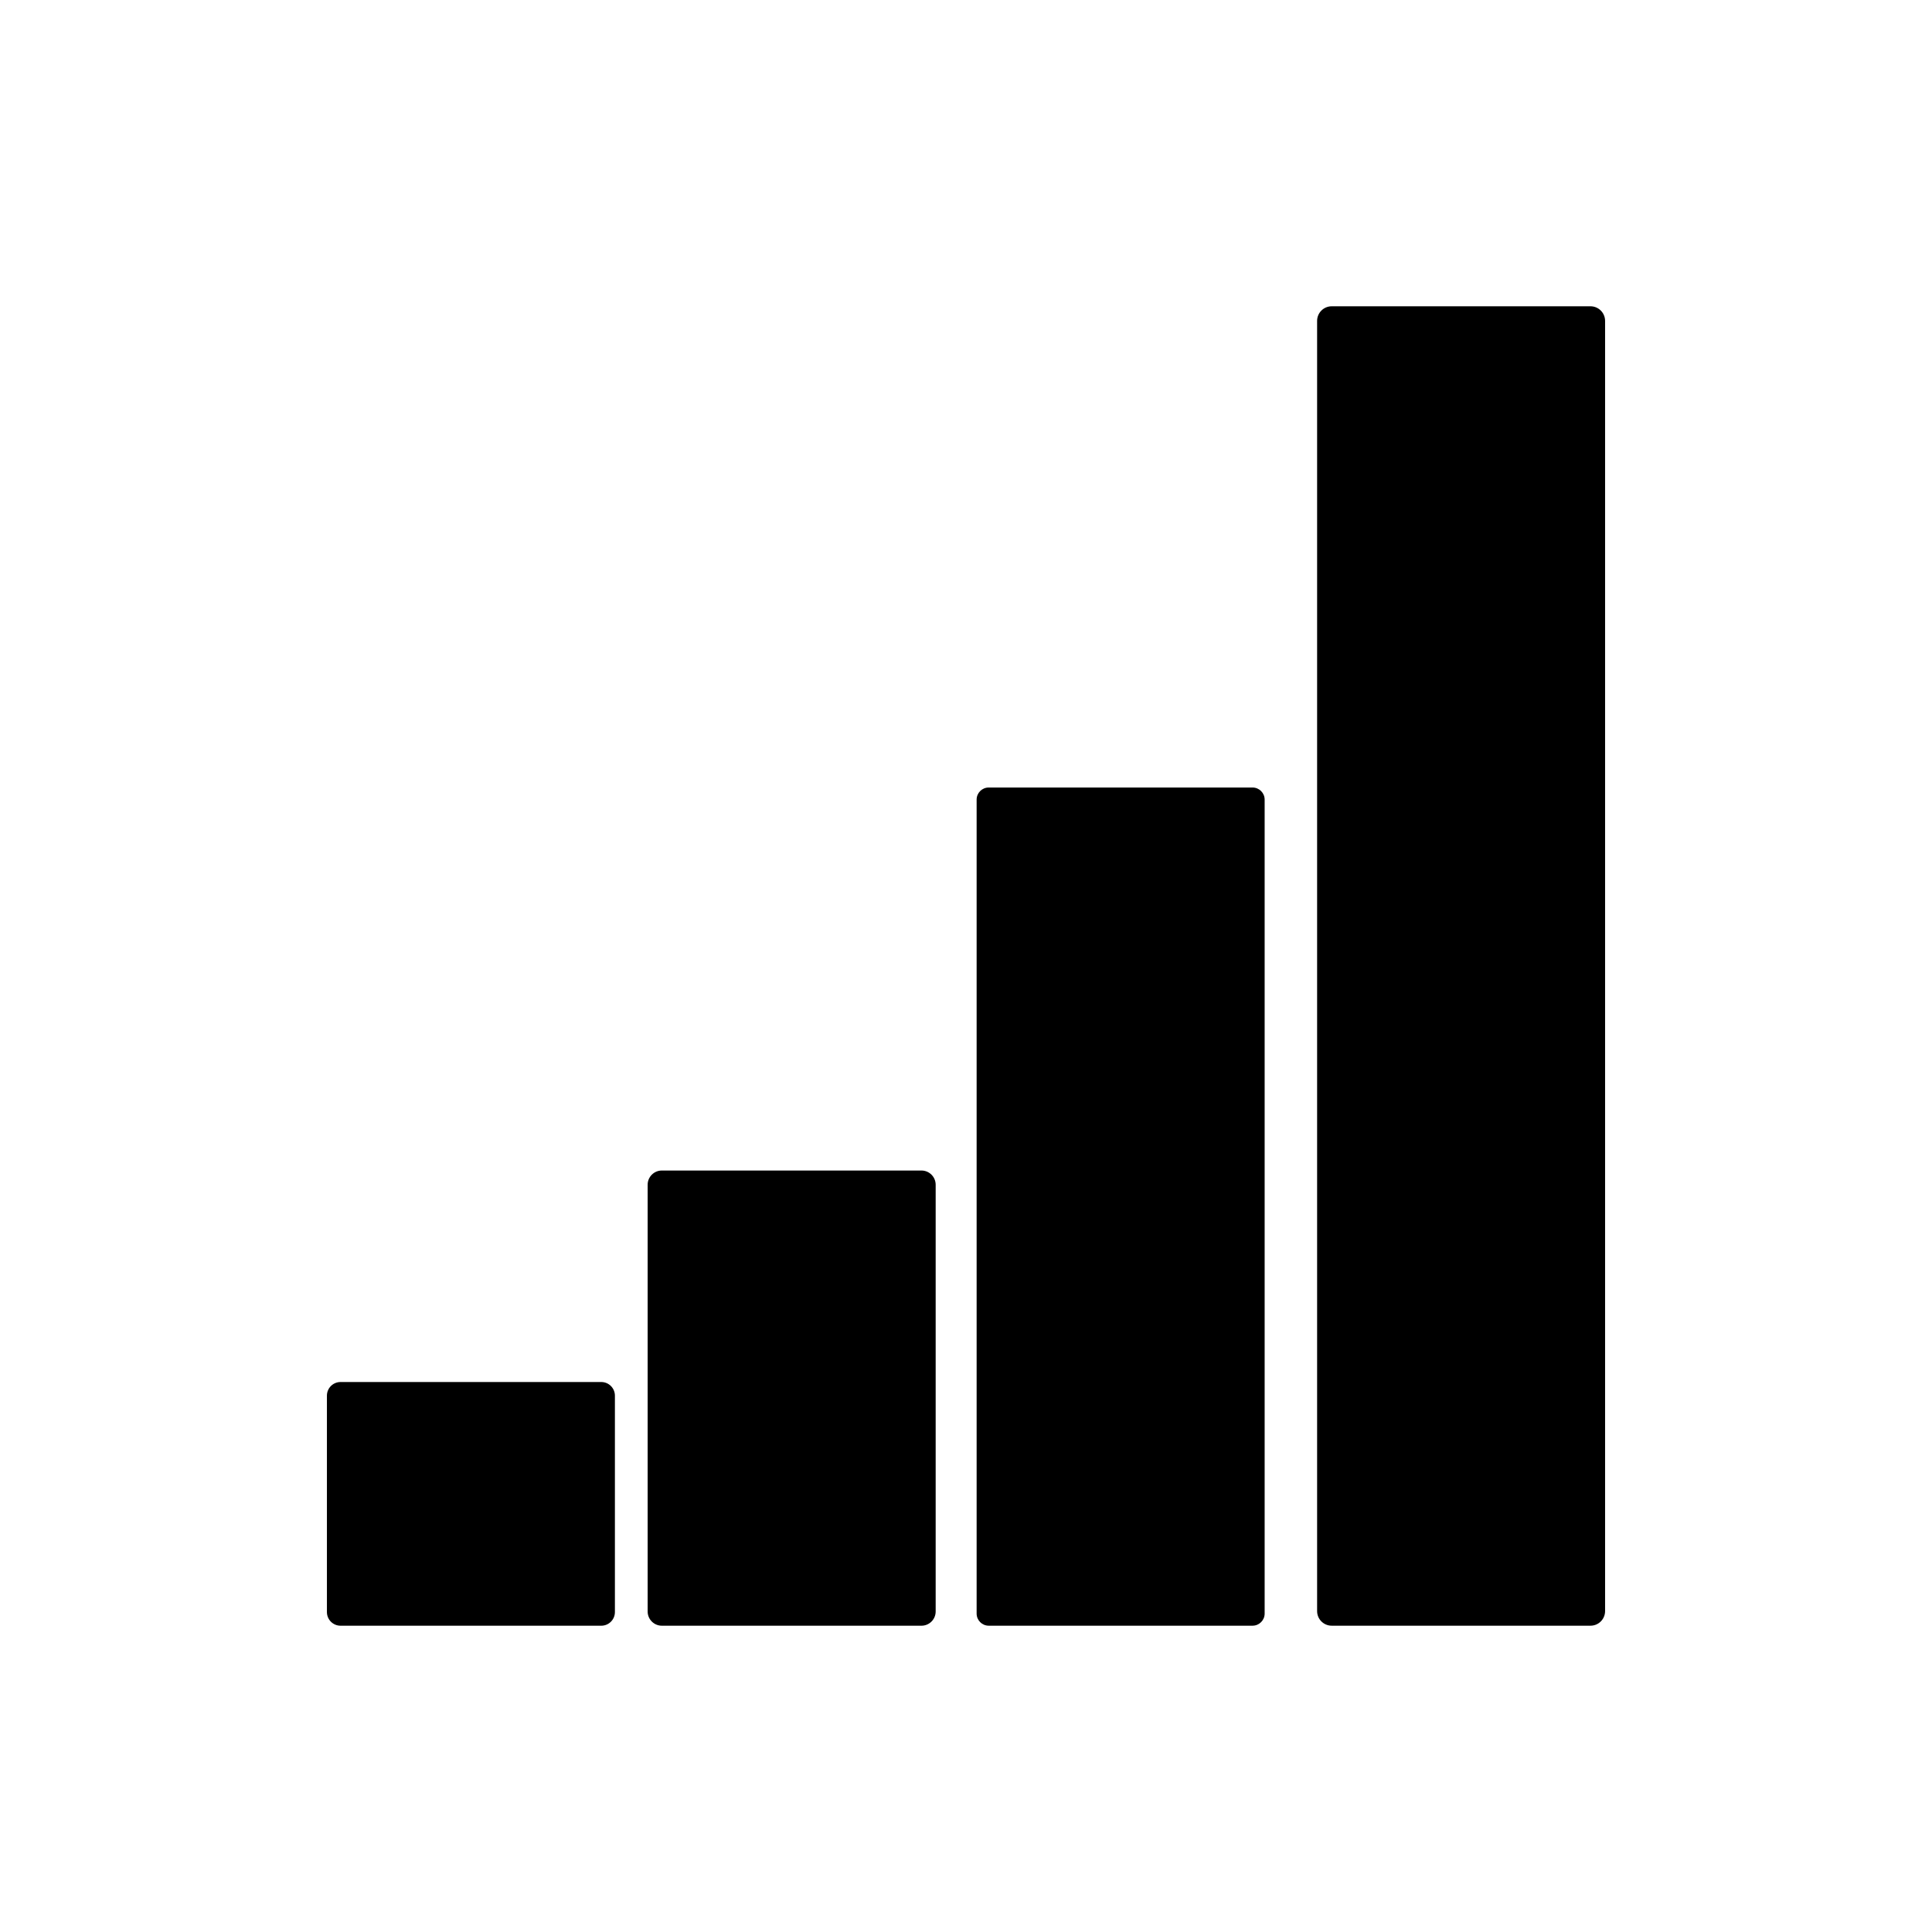
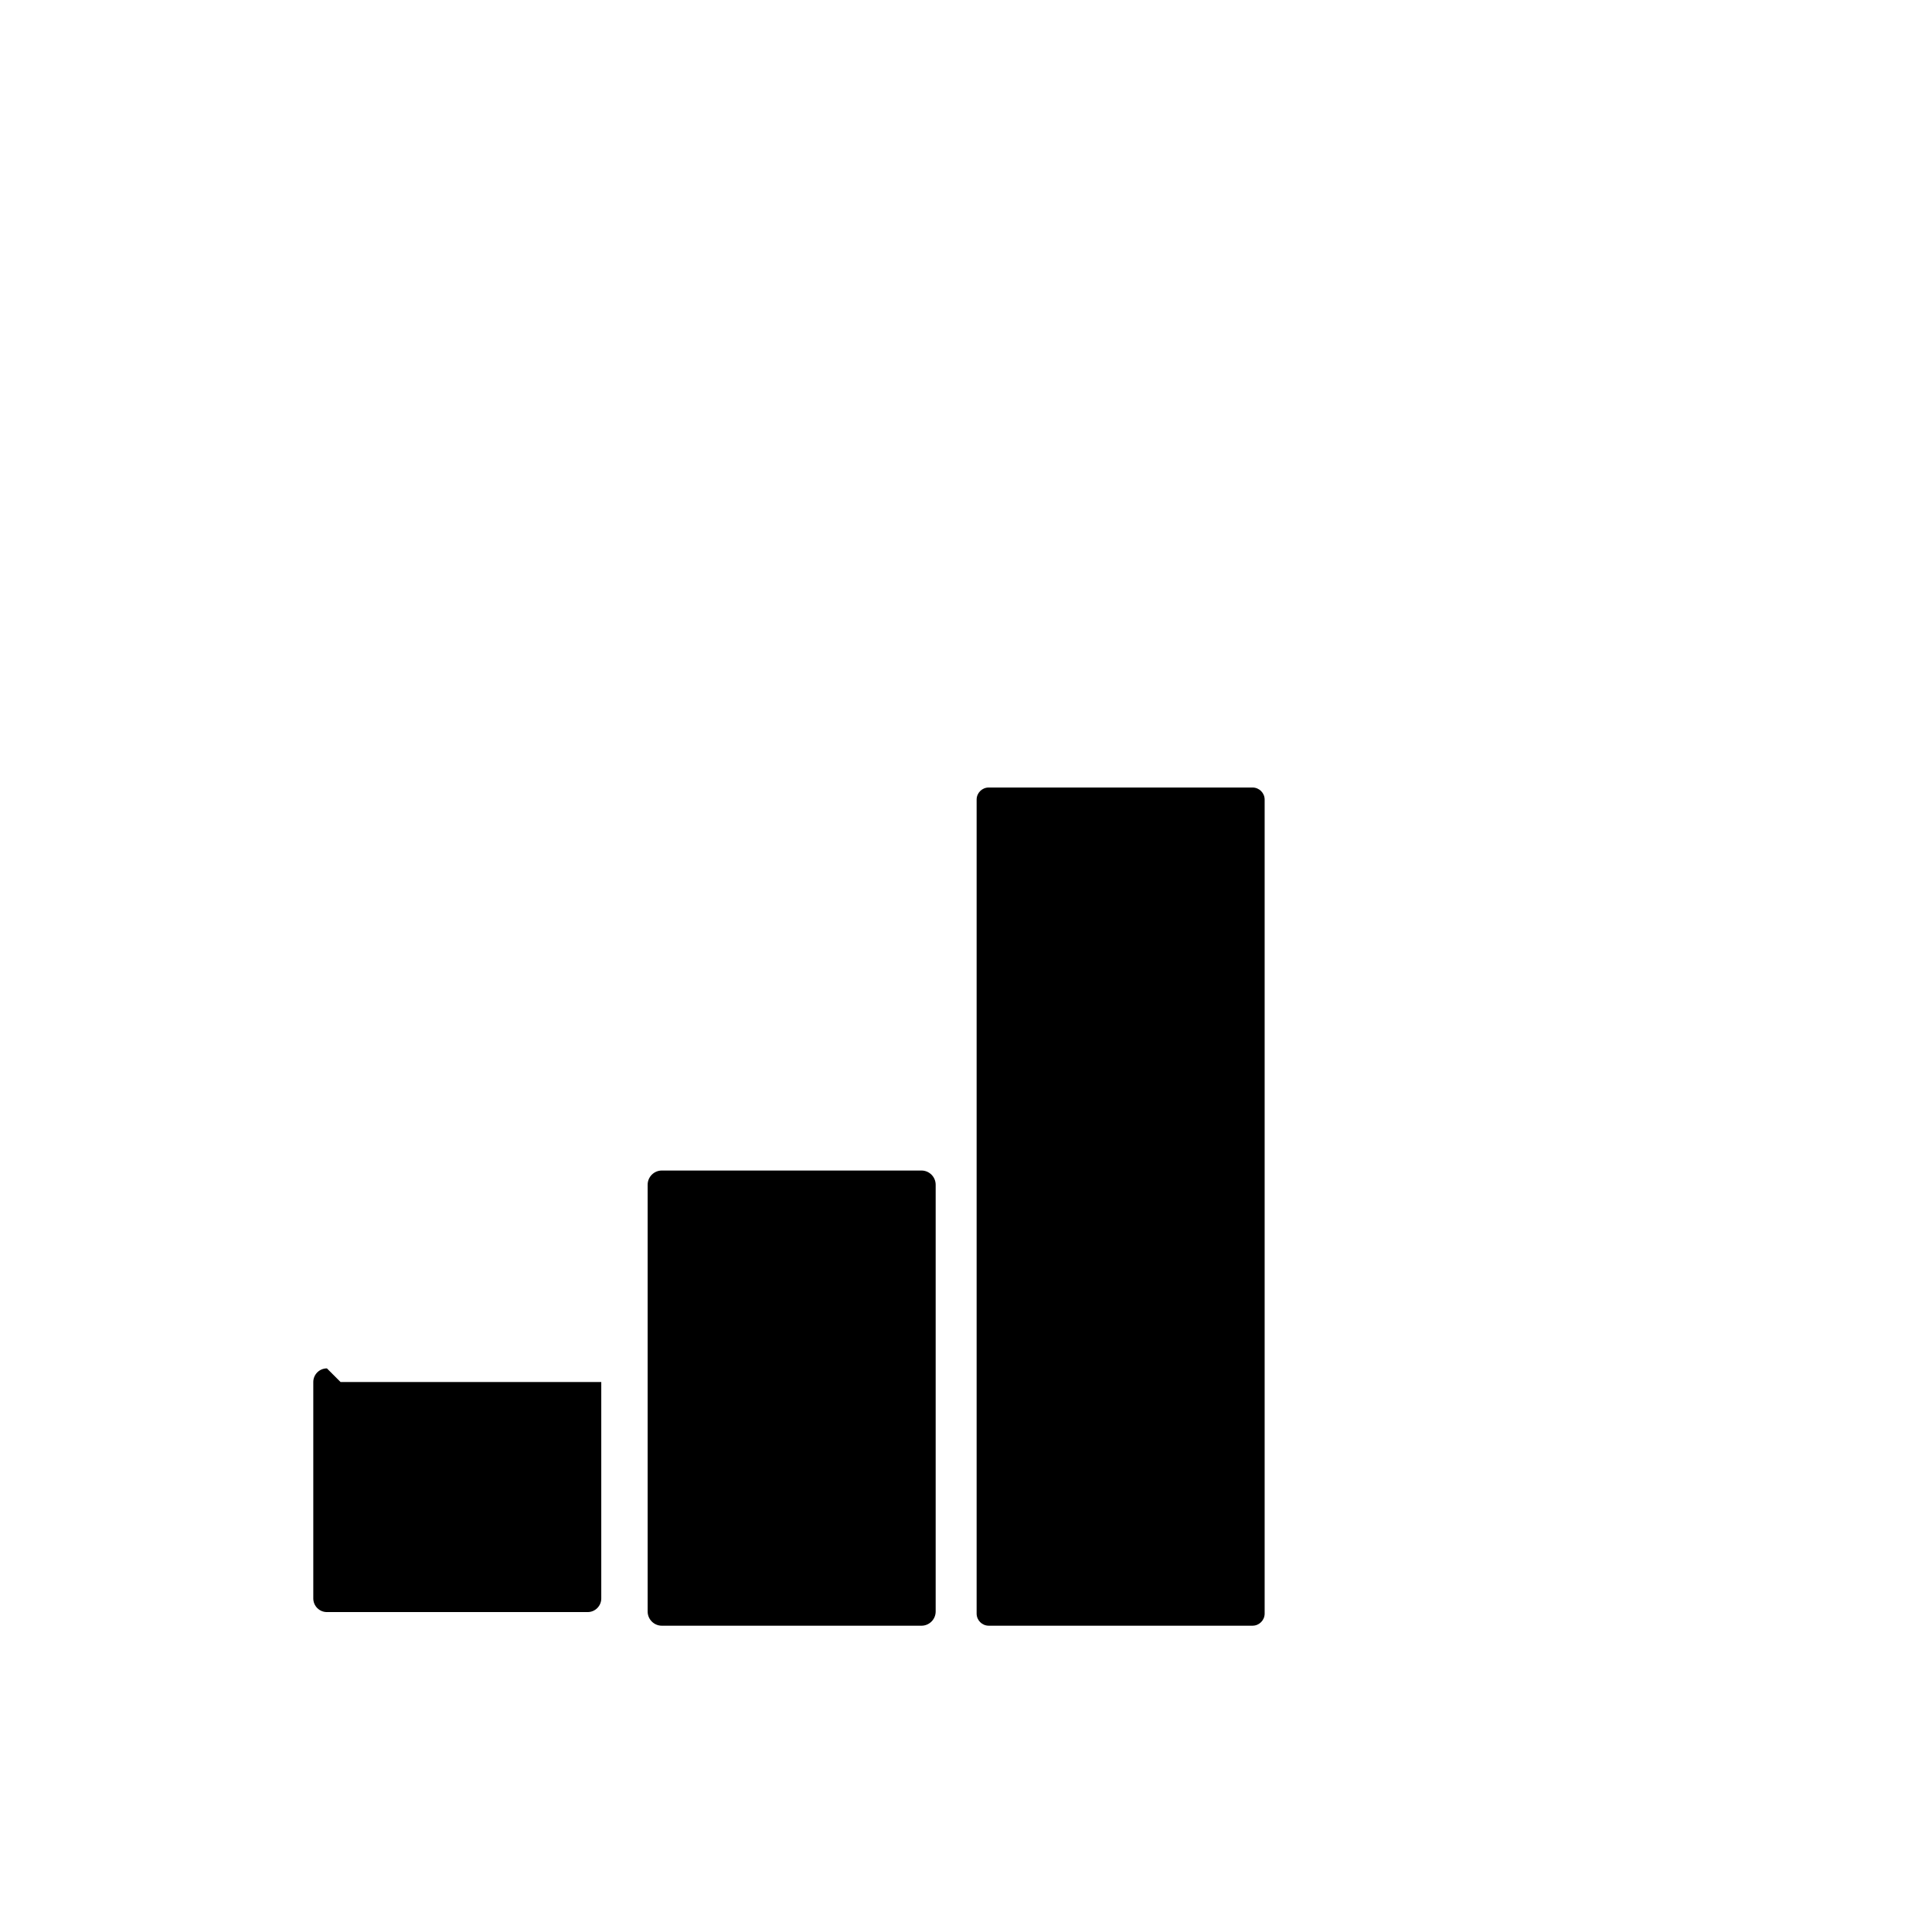
<svg xmlns="http://www.w3.org/2000/svg" fill="#000000" width="800px" height="800px" version="1.1" viewBox="144 144 512 512">
  <g>
-     <path d="m234.25 510.25h69.094c1.996 0 3.613 1.621 3.613 3.613v57.355c0 1.992-1.617 3.613-3.613 3.613h-69.094c-2 0-3.613-1.621-3.613-3.613v-57.355c0-1.992 1.613-3.613 3.613-3.613z" />
+     <path d="m234.25 510.25h69.094v57.355c0 1.992-1.617 3.613-3.613 3.613h-69.094c-2 0-3.613-1.621-3.613-3.613v-57.355c0-1.992 1.613-3.613 3.613-3.613z" />
    <path d="m319.4 454.2h68.793c2.078 0 3.769 1.691 3.769 3.769v113.1c0 2.078-1.691 3.762-3.769 3.762h-68.793c-2.078 0-3.766-1.684-3.766-3.762v-113.1c0-2.078 1.688-3.769 3.766-3.769z" />
    <path d="m406.02 352.7h69.914c1.77 0 3.211 1.434 3.211 3.203v215.72c0 1.762-1.441 3.203-3.211 3.203h-69.914c-1.77 0-3.203-1.441-3.203-3.203v-215.72c0-1.77 1.434-3.203 3.203-3.203z" />
-     <path d="m496.91 225.17h68.59c2.133 0 3.863 1.734 3.863 3.875v341.91c0 2.141-1.73 3.871-3.863 3.871h-68.59c-2.133 0-3.863-1.73-3.863-3.871v-341.91c0-2.141 1.73-3.875 3.863-3.875z" />
  </g>
</svg>